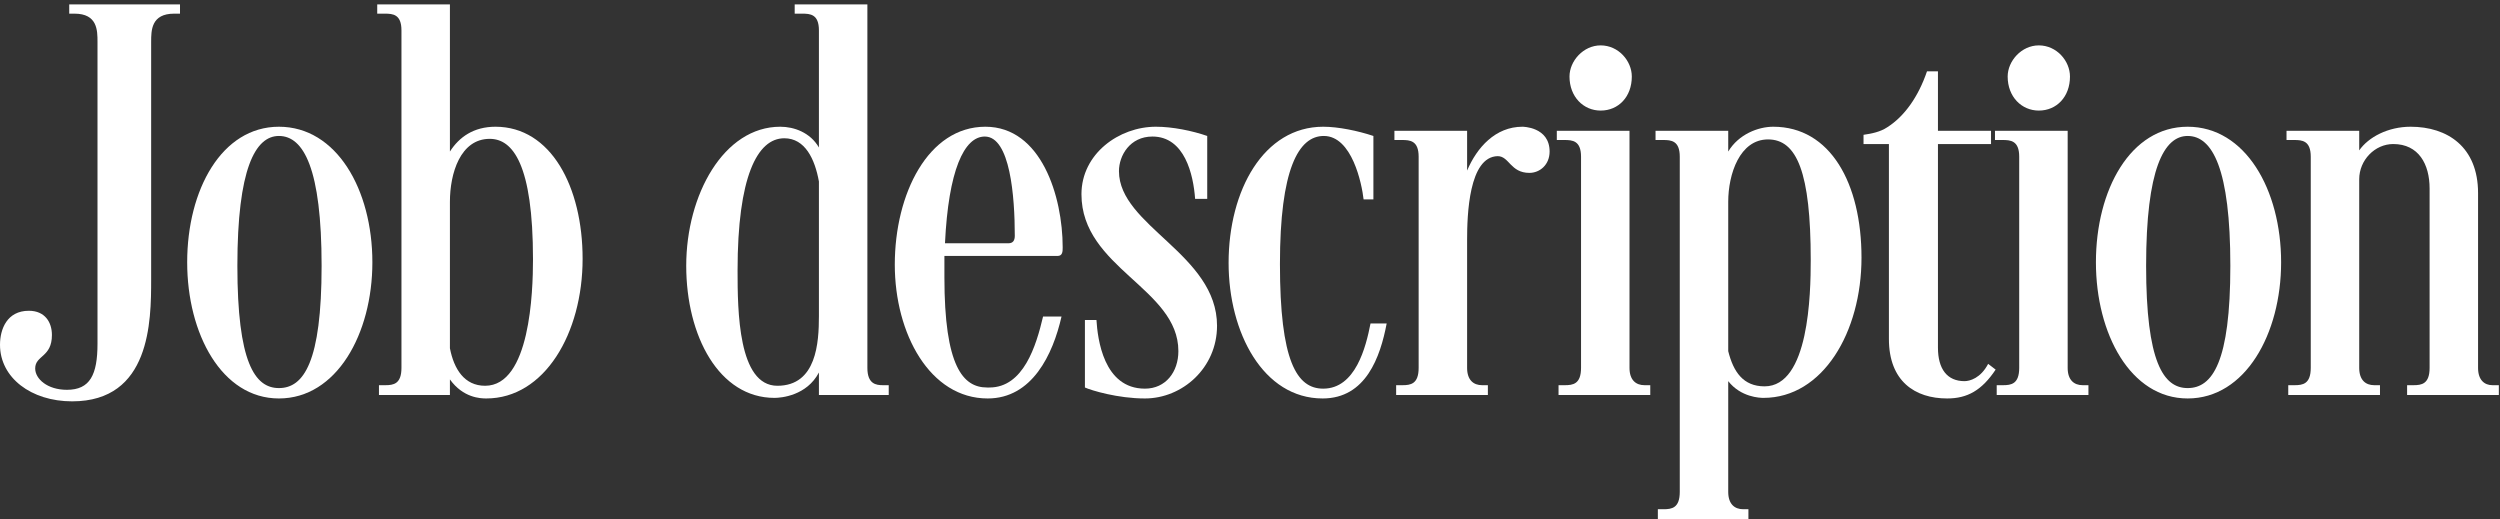
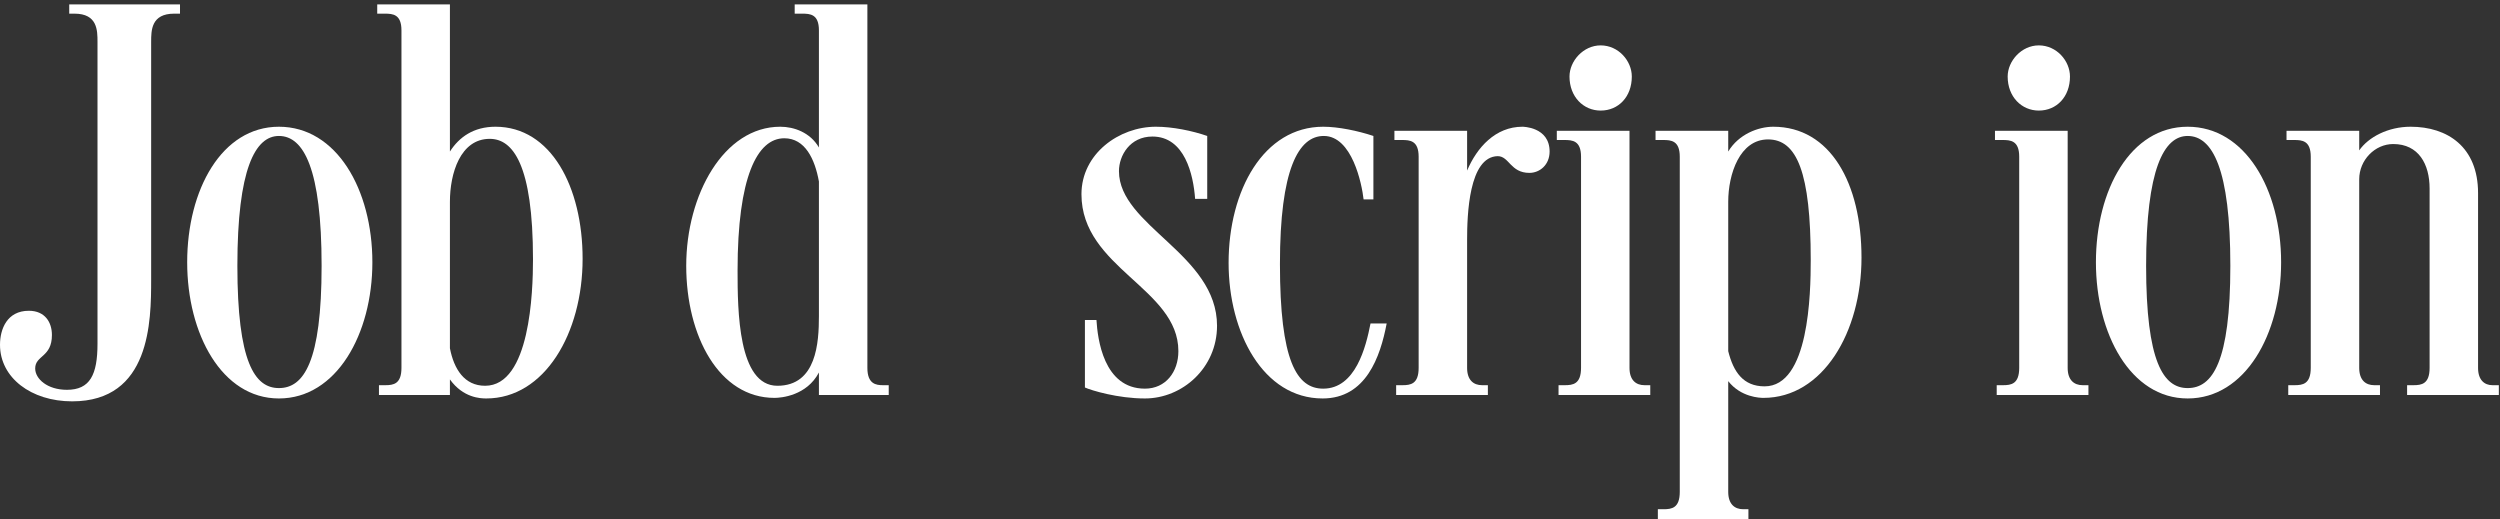
<svg xmlns="http://www.w3.org/2000/svg" width="520" height="108" viewBox="0 0 520 108" fill="none">
  <rect x="0" y="0" width="520" height="108" fill="#333333" stroke="none" />
  <path d="M475.597 27.2H490.717V31.28C492.637 28.52 496.717 26.36 501.397 26.36C509.077 26.36 515.437 30.56 515.437 40.16V76.52C515.437 79.04 516.757 80.12 518.437 80.12H519.757V82.16H500.677V80.12H501.997C503.677 80.12 505.357 79.88 505.357 76.52V39.2C505.357 34.16 503.077 29.96 497.797 29.96C493.957 29.96 490.717 33.32 490.717 37.28V76.52C490.717 79.04 492.037 80.12 493.837 80.12H495.037V82.16H475.957V80.12H477.277C478.957 80.12 480.637 79.88 480.637 76.52V32.6C480.637 29.24 478.837 29.12 477.157 29.12H475.597V27.2Z" fill="white" />
  <path d="M435.952 54.56C435.952 39.44 443.152 26.36 455.032 26.36C467.032 26.36 474.472 39.44 474.472 54.56C474.472 69.44 467.032 82.88 455.032 82.88C443.152 82.88 435.952 69.44 435.952 54.56ZM446.392 55.28C446.392 75.32 449.992 80.72 455.032 80.72C460.192 80.72 463.912 75.32 463.912 55.28C463.912 35.12 460.192 28.28 455.032 28.28C450.112 28.28 446.392 35.12 446.392 55.28Z" fill="white" />
  <path d="M417.595 15.92C417.595 12.68 420.475 9.44 424.075 9.44C427.795 9.44 430.555 12.68 430.555 15.92C430.555 20.12 427.795 23 424.075 23C420.475 23 417.595 20.12 417.595 15.92ZM414.955 27.2H430.075V76.52C430.075 79.04 431.395 80.12 433.195 80.12H434.395V82.16H415.315V80.12H416.635C418.315 80.12 419.995 79.88 419.995 76.52V32.6C419.995 29.24 418.195 29.12 416.515 29.12H414.955V27.2Z" fill="white" />
-   <path d="M400.814 14.84H403.094V27.2H414.134V29.96H403.094V72.32C403.094 76.76 405.014 79.28 408.614 79.28C409.694 79.28 411.974 78.68 413.534 75.68L415.094 76.88C412.214 81.2 409.214 82.88 405.014 82.88C398.294 82.88 392.894 79.28 392.894 70.52V29.96H387.614V28.04C389.294 27.8 391.094 27.44 392.534 26.48C396.134 24.2 399.014 20.12 400.814 14.84Z" fill="white" />
  <path d="M344.352 27.2H359.472V31.52C361.632 27.92 365.712 26.36 368.832 26.36C380.712 26.36 387.192 38.12 387.192 53.6C387.192 69.08 379.152 82.76 366.792 82.76C366.072 82.76 362.112 82.64 359.472 79.28V102.32C359.472 104.84 360.792 105.92 362.592 105.92H363.672V107.96H344.832V105.92H346.032C347.712 105.92 349.392 105.68 349.392 102.32V32.6C349.392 29.24 347.592 29.12 345.912 29.12H344.352V27.2ZM367.752 29C361.872 29 359.472 36.2 359.472 41.96V73.04C360.552 77.36 362.592 80.36 367.032 80.36C376.272 80.36 376.632 61.16 376.632 54.08C376.632 35.84 373.752 29 367.752 29Z" fill="white" />
  <path d="M326.456 15.92C326.456 12.68 329.336 9.44 332.936 9.44C336.656 9.44 339.416 12.68 339.416 15.92C339.416 20.12 336.656 23 332.936 23C329.336 23 326.456 20.12 326.456 15.92ZM323.816 27.2H338.936V76.52C338.936 79.04 340.256 80.12 342.056 80.12H343.256V82.16H324.176V80.12H325.496C327.176 80.12 328.856 79.88 328.856 76.52V32.6C328.856 29.24 327.056 29.12 325.376 29.12H323.816V27.2Z" fill="white" />
  <path d="M305.158 49.88V76.52C305.158 79.04 306.478 80.12 308.278 80.12H309.478V82.16H290.398V80.12H291.718C293.398 80.12 295.078 79.88 295.078 76.52V32.6C295.078 29.24 293.278 29.12 291.598 29.12H290.038V27.2H305.158V35.48C307.198 30.68 311.038 26.36 316.678 26.36C316.678 26.36 322.318 26.36 322.318 31.52C322.318 34.28 320.278 35.96 318.118 35.96C314.158 35.96 313.918 32.48 311.518 32.48C305.518 32.6 305.158 44.72 305.158 49.88Z" fill="white" />
  <path d="M275.228 80.84C281.948 80.84 284.108 72.2 285.068 67.28H288.428C287.108 74.24 284.108 82.88 275.108 82.88C262.748 82.88 255.548 69.2 255.548 54.68C255.548 39.56 262.868 26.36 275.228 26.36C278.348 26.36 282.428 27.2 285.668 28.28V41.48H283.628C283.268 38.24 281.228 28.28 275.348 28.28C270.068 28.28 266.228 35.24 266.228 54.92C266.228 75.08 269.708 80.84 275.228 80.84Z" fill="white" />
  <path d="M225.663 66.56H228.063C228.303 70.4 229.503 80.84 238.143 80.84C242.463 80.84 245.103 77.36 245.103 73.04C245.103 59.96 224.943 55.76 224.943 40.4C224.943 32 232.743 26.36 240.423 26.36C243.903 26.36 247.983 27.2 251.103 28.28V41.36H248.583C248.223 36.32 246.423 28.4 239.703 28.4C235.023 28.4 232.743 32.36 232.743 35.6C232.743 47 253.143 52.88 253.143 67.76C253.143 76.52 245.943 82.88 238.143 82.88C232.503 82.88 226.983 81.2 225.663 80.6V66.56Z" fill="white" />
-   <path d="M205.437 82.88C193.437 82.88 186.117 69.44 186.117 55.04C186.117 40.28 193.077 26.36 204.957 26.36C216.597 26.36 221.037 40.88 221.037 51.44C221.037 52.28 221.037 53.24 219.957 53.24H196.437V57.68C196.437 76.16 200.277 80.6 205.317 80.6H205.797C212.877 80.6 215.517 71.96 216.957 65.84H220.797C218.997 73.76 214.677 82.88 205.437 82.88ZM204.837 28.4C200.517 28.4 197.277 35.48 196.557 50.6H209.757C210.717 50.6 211.077 50 211.077 49.04C211.077 40.88 210.117 28.4 204.837 28.4Z" fill="white" />
  <path d="M170.335 77.48C167.815 82.28 162.535 82.76 161.095 82.76C149.575 82.76 142.735 69.92 142.735 55.28C142.735 40.52 150.535 26.36 162.295 26.36C165.175 26.36 168.535 27.56 170.335 30.68V6.32C170.335 2.96 168.535 2.84 166.855 2.84H165.295V0.92H180.415V76.52C180.415 79.88 182.215 80.12 183.655 80.12H184.855V82.16H170.335V77.48ZM153.415 56.24C153.415 64.64 153.535 80.24 161.695 80.24C169.855 80.24 170.335 71.24 170.335 65.72V37.76C169.495 33.08 167.455 28.76 163.135 28.76C157.495 28.76 153.415 36.8 153.415 56.24Z" fill="white" />
  <path d="M101.863 28.88C95.743 28.88 93.583 36.08 93.583 41.96V72.44C94.423 76.76 96.583 80.24 100.903 80.24C110.263 80.24 110.863 60.68 110.863 53.96C110.863 34.16 106.663 28.88 101.863 28.88ZM93.583 0.92V31.52C95.503 28.52 98.503 26.36 103.063 26.36C114.583 26.36 121.183 38.84 121.183 53.84C121.183 69.32 113.263 82.88 101.143 82.88C99.943 82.88 96.343 82.76 93.583 78.92V82.16H78.823V80.12H80.143C81.823 80.12 83.503 79.88 83.503 76.52V6.32C83.503 2.96 81.703 2.84 80.023 2.84H78.463V0.92H93.583Z" fill="white" />
  <path d="M38.934 54.56C38.934 39.44 46.134 26.36 58.014 26.36C70.014 26.36 77.454 39.44 77.454 54.56C77.454 69.44 70.014 82.88 58.014 82.88C46.134 82.88 38.934 69.44 38.934 54.56ZM49.374 55.28C49.374 75.32 52.974 80.72 58.014 80.72C63.174 80.72 66.894 75.32 66.894 55.28C66.894 35.12 63.174 28.28 58.014 28.28C53.094 28.28 49.374 35.12 49.374 55.28Z" fill="white" />
  <path d="M37.44 0.92V2.84H36.24C31.44 2.84 31.44 6.32 31.44 8.72V58.16C31.44 66.8 31.32 83.48 15 83.48C6.48 83.48 0 78.56 0 71.72C0 68.48 1.44 64.64 6 64.64C9.36 64.64 10.8 67.04 10.8 69.68C10.8 74.36 7.32 73.88 7.32 76.64C7.32 78.8 9.84 81.08 13.92 81.08C18.72 81.08 20.28 77.96 20.28 71.48V8.72C20.28 6.32 20.28 2.84 15.48 2.84H14.4V0.92H37.44Z" fill="white" />
</svg>